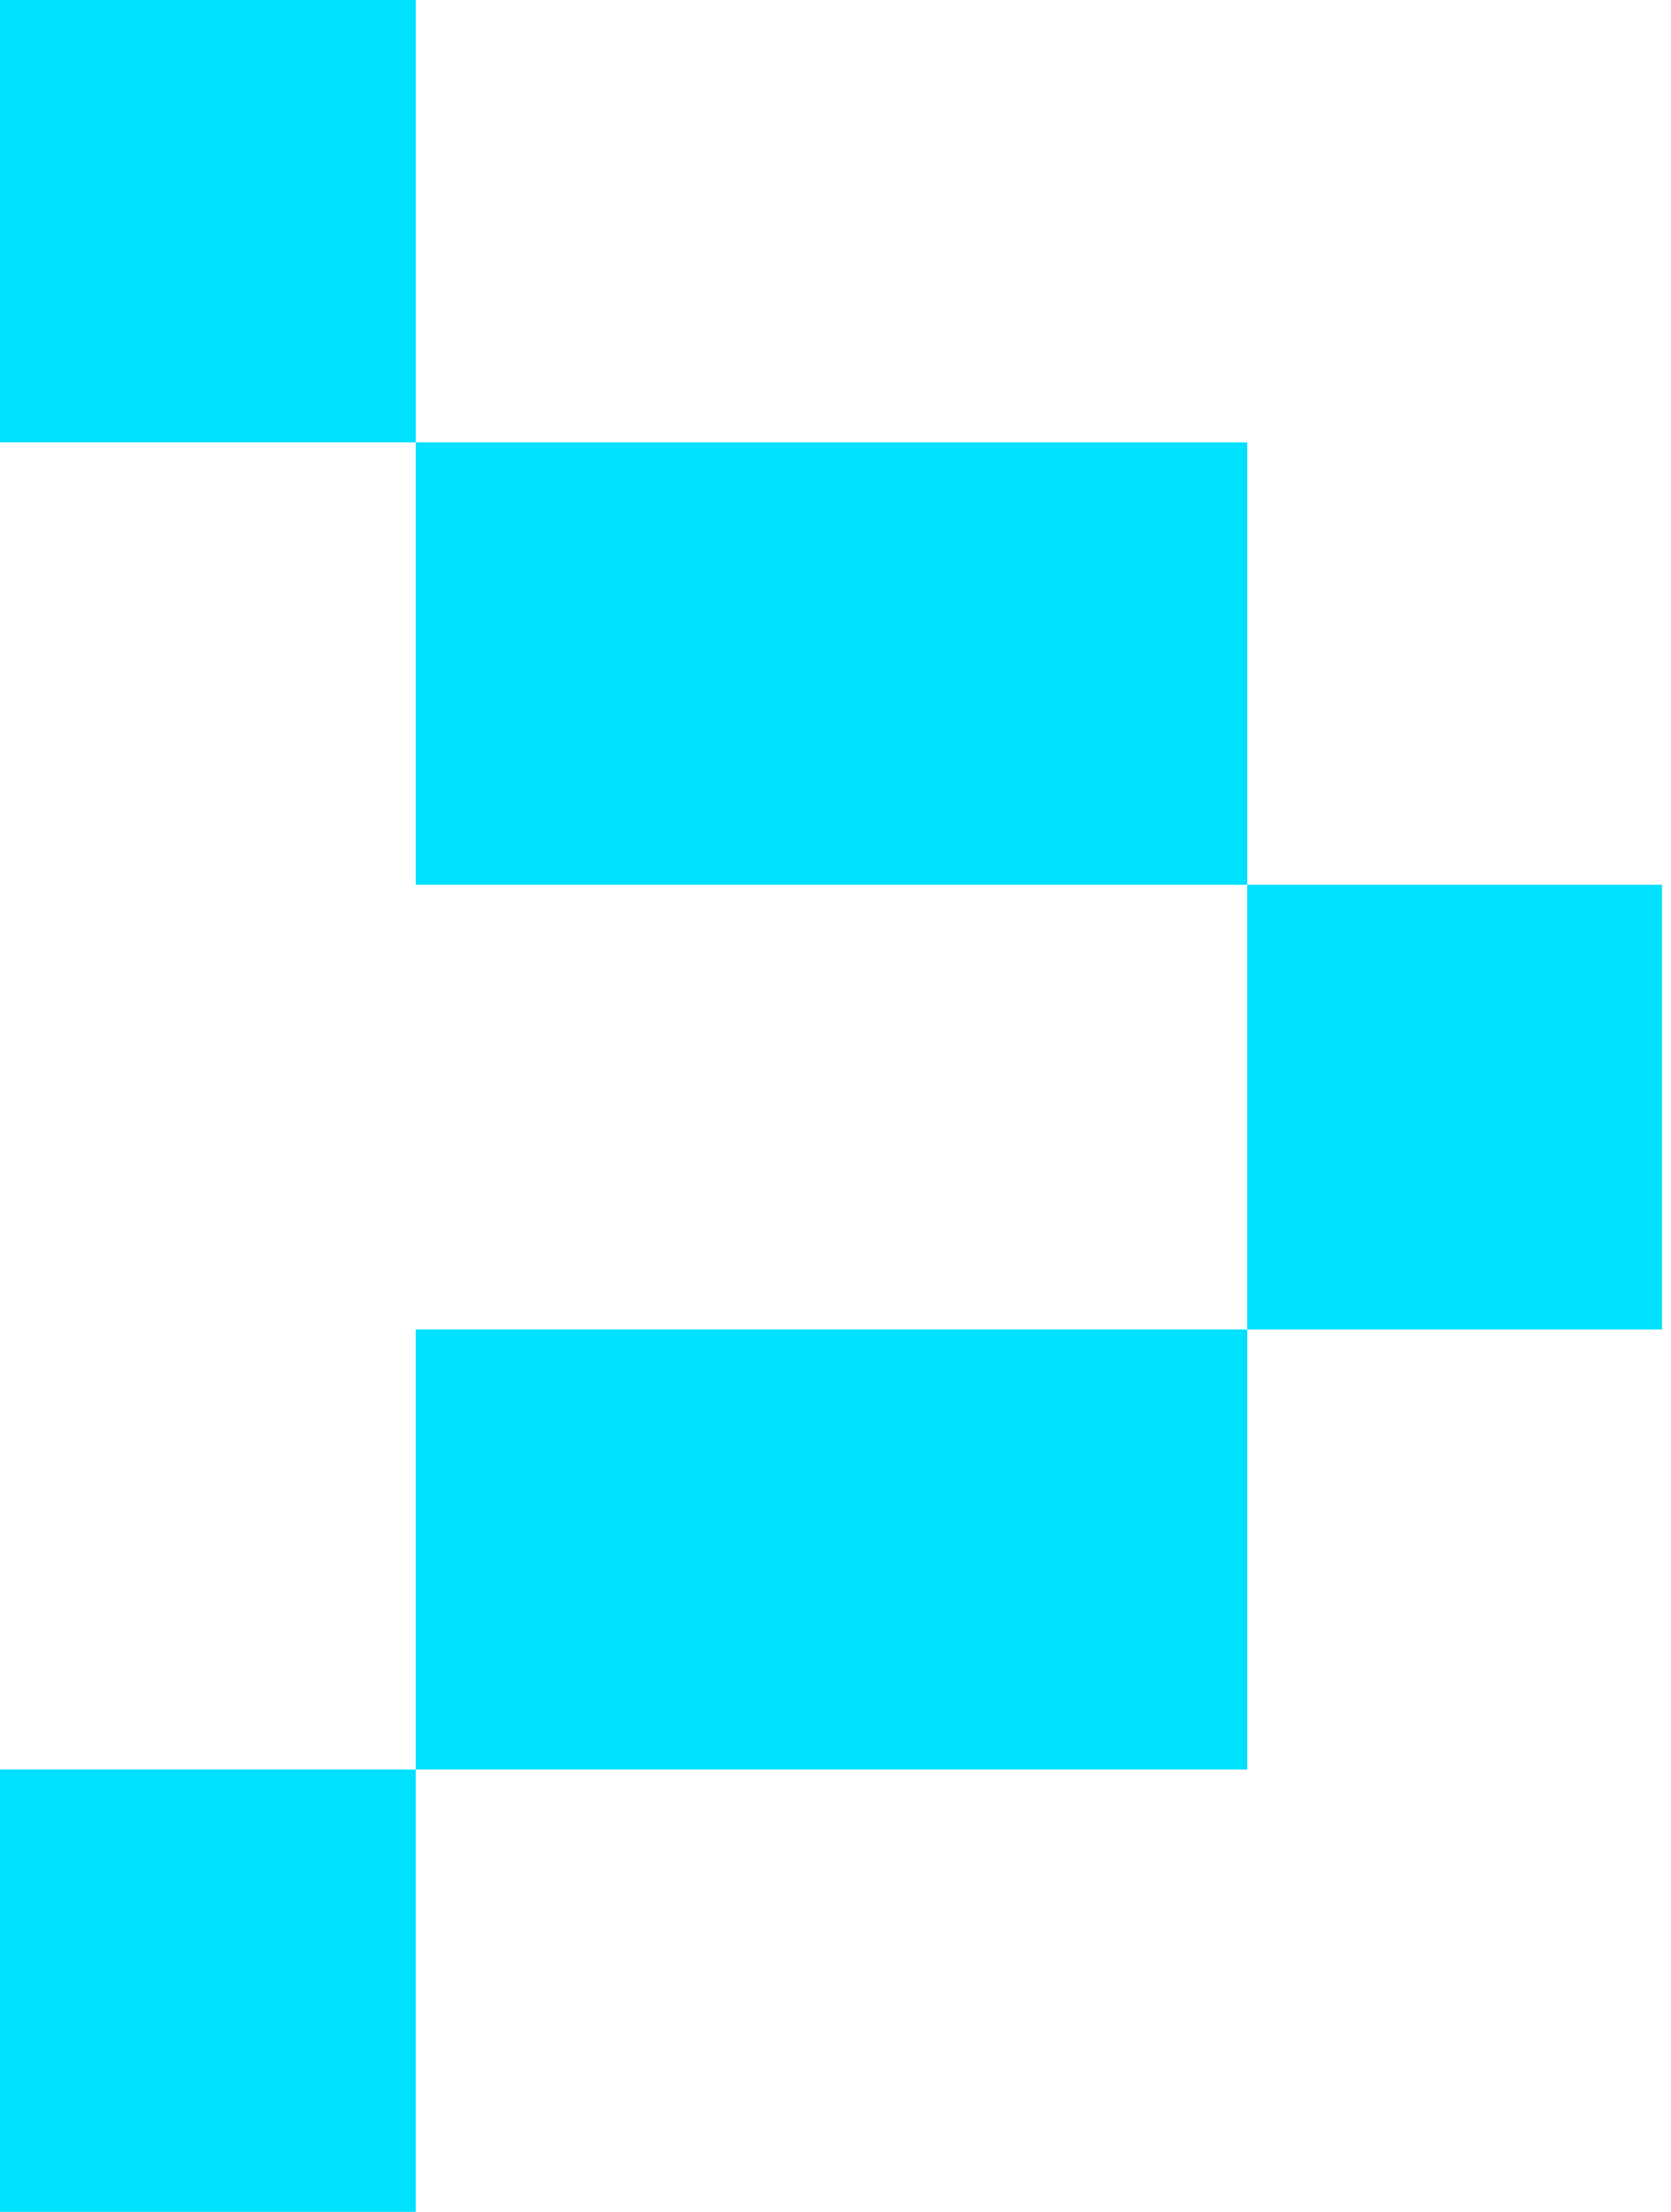
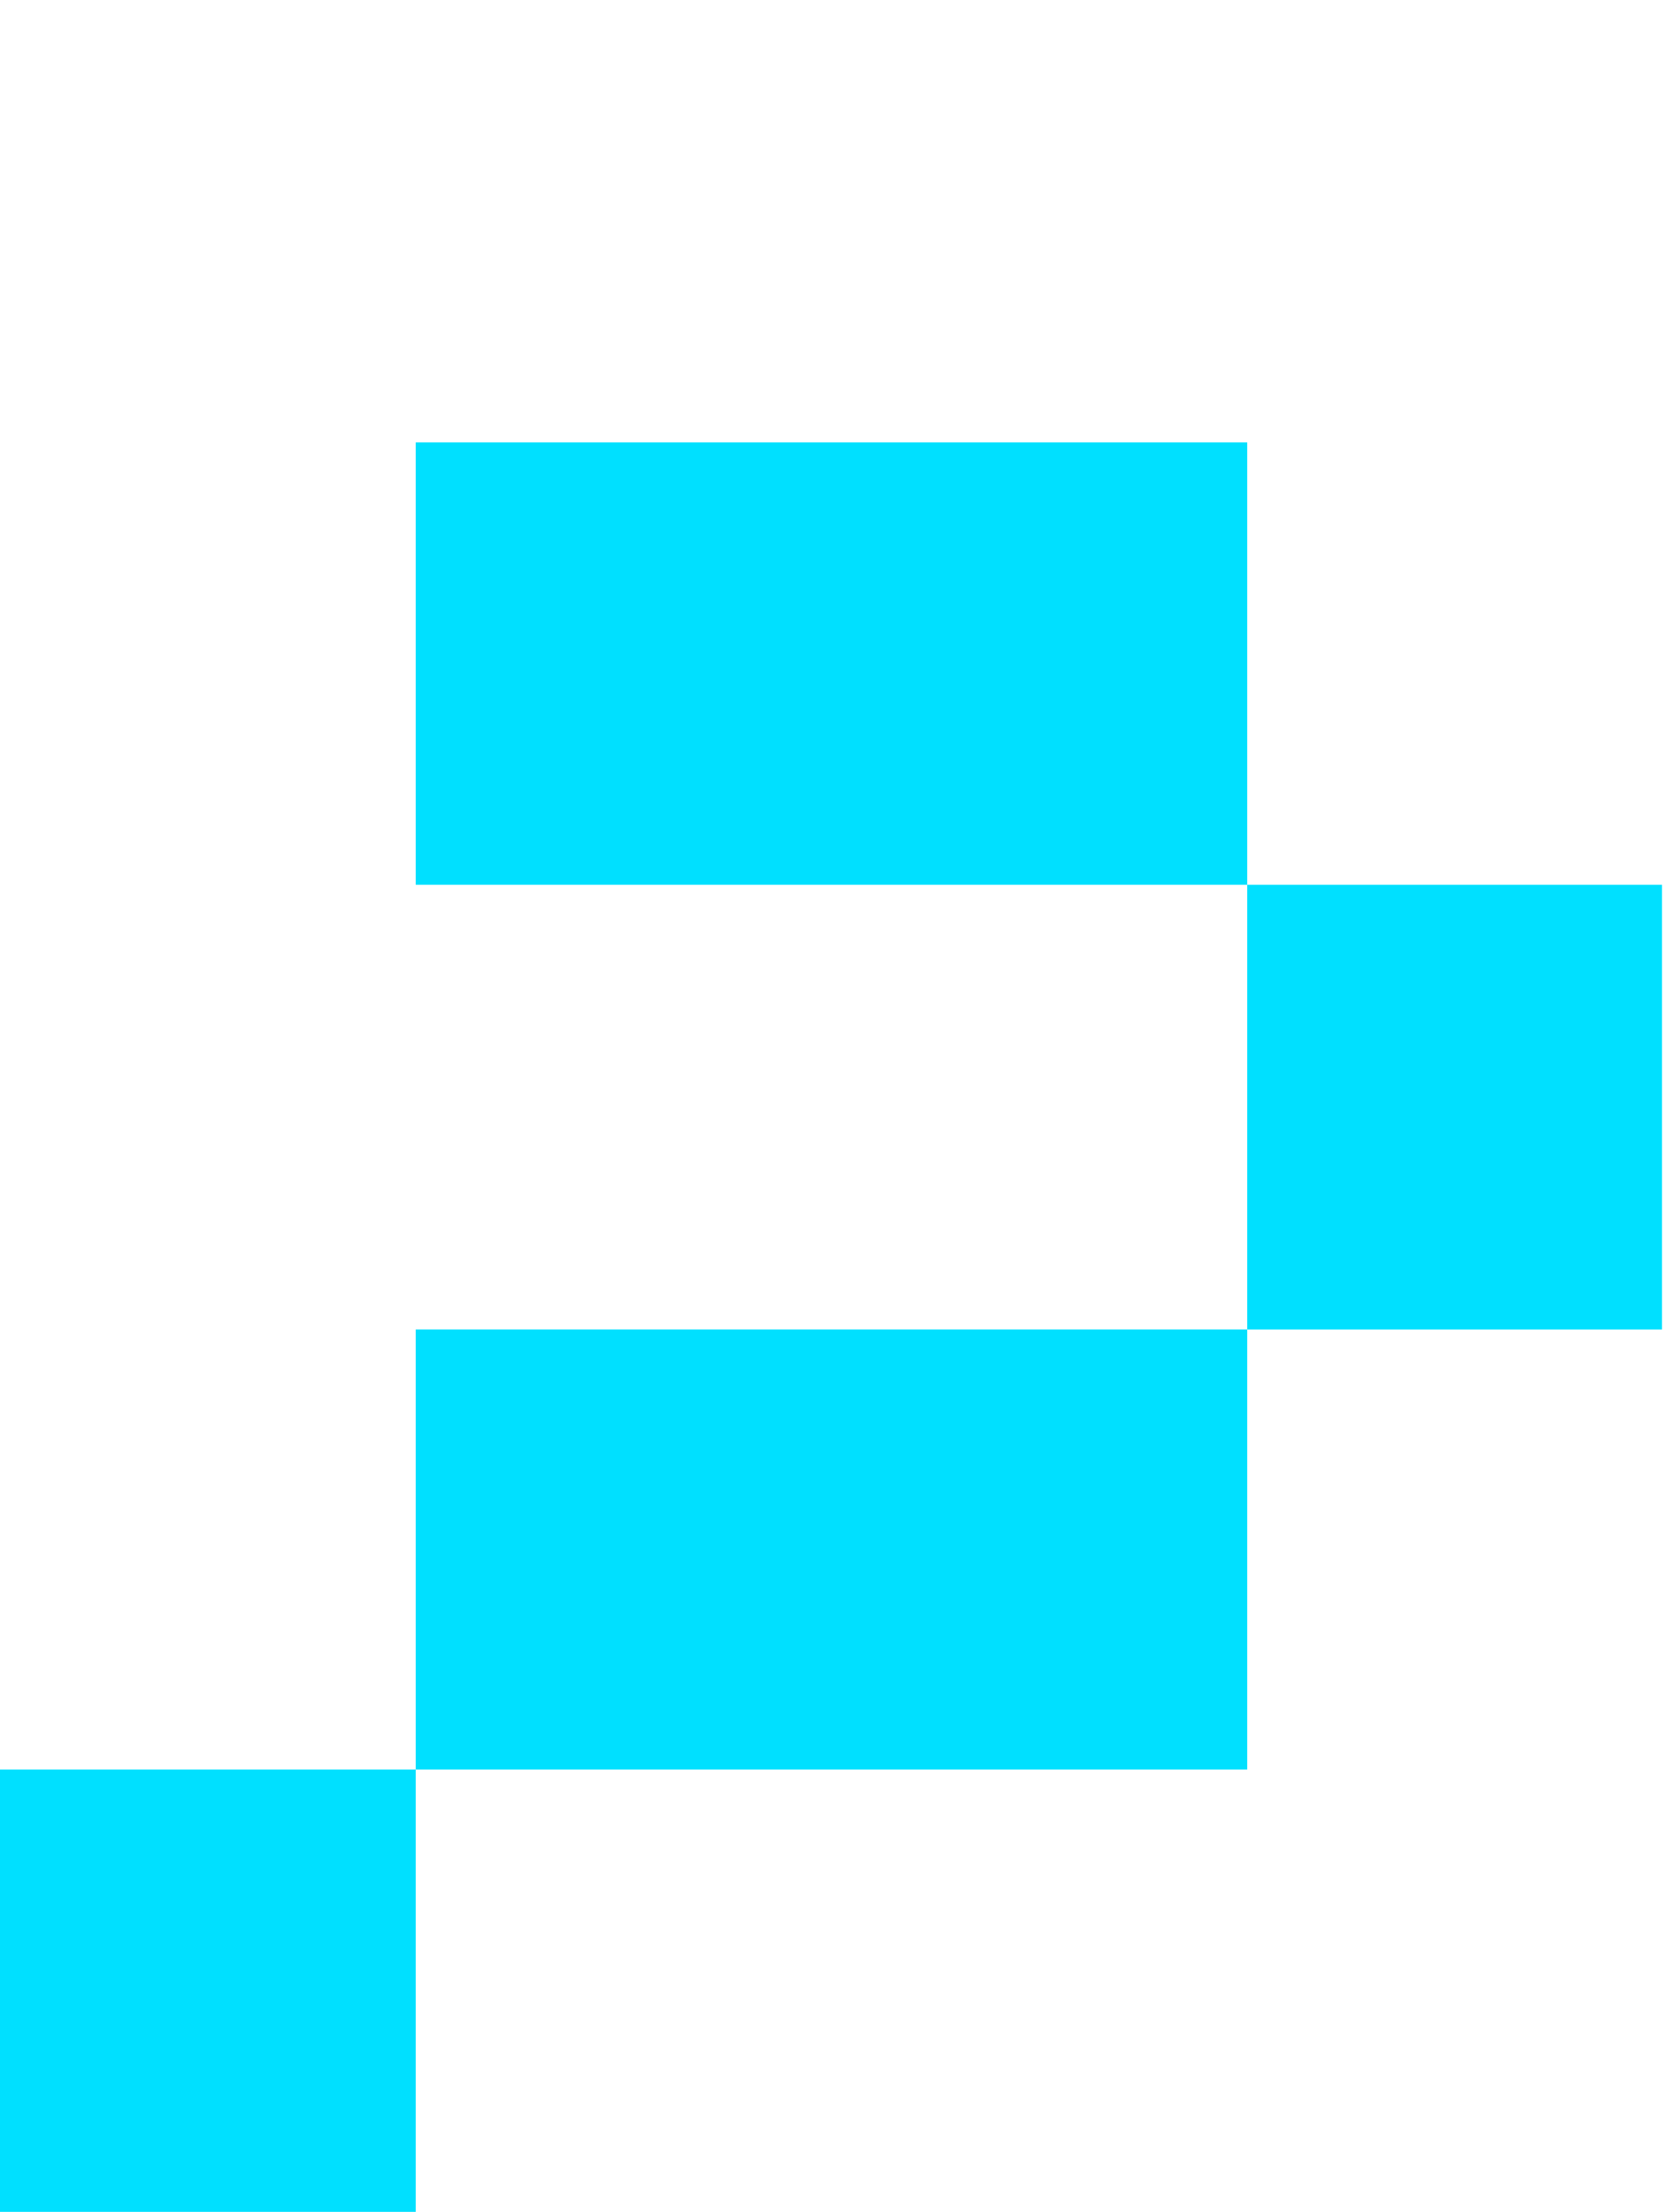
<svg xmlns="http://www.w3.org/2000/svg" width="34" height="45" viewBox="0 0 34 45" fill="none">
  <g clip-path="url(#clip0_2_63)">
-     <path d="M8.459 0H0V9H8.459V0Z" fill="#00E0FF" />
    <path d="M25.377 9H8.459V18H25.377V9Z" fill="#00E0FF" />
    <path d="M33.817 18H25.377V27.048H33.817V18Z" fill="#00E0FF" />
-     <path d="M25.377 27.047H8.459V36H25.377V27.047Z" fill="#00E0FF" />
+     <path d="M25.377 27.047H8.459V36H25.377Z" fill="#00E0FF" />
    <path d="M8.459 36H0V45H8.459V36Z" fill="#00E0FF" />
  </g>
  <defs>
    <clipPath id="clip0_2_63">
      <rect width="33.817" height="45" fill="white" />
    </clipPath>
  </defs>
</svg>